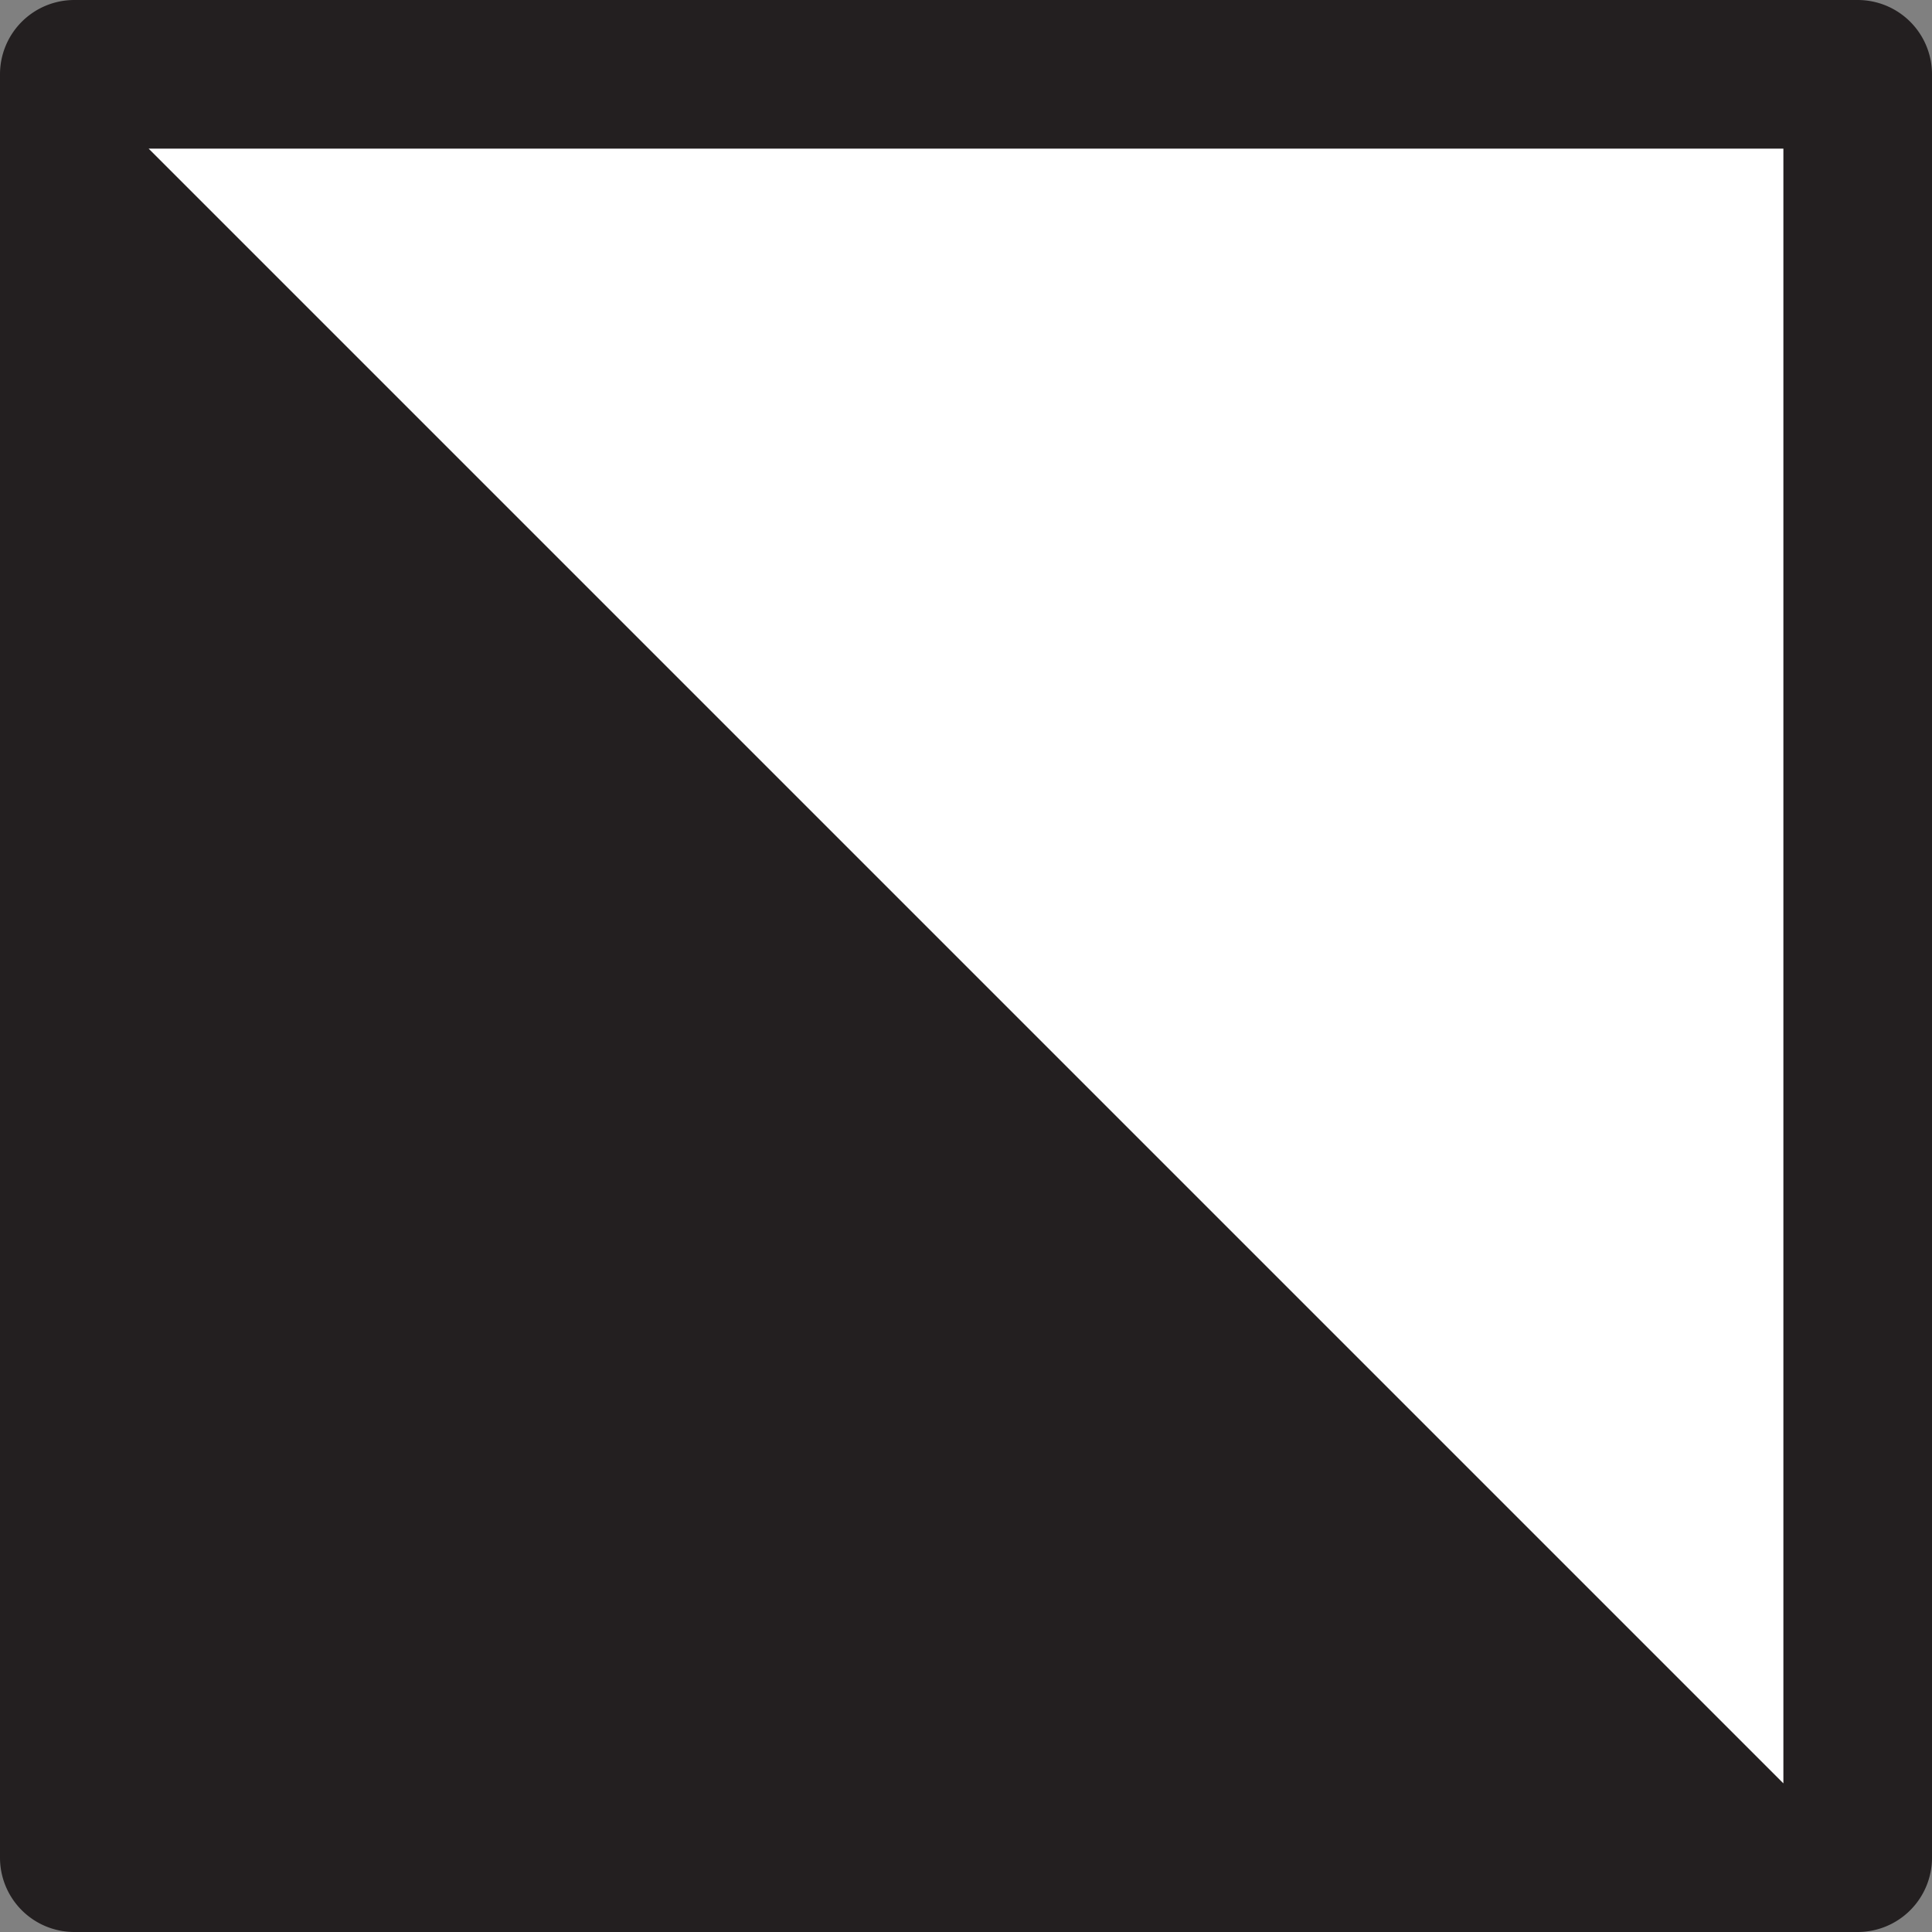
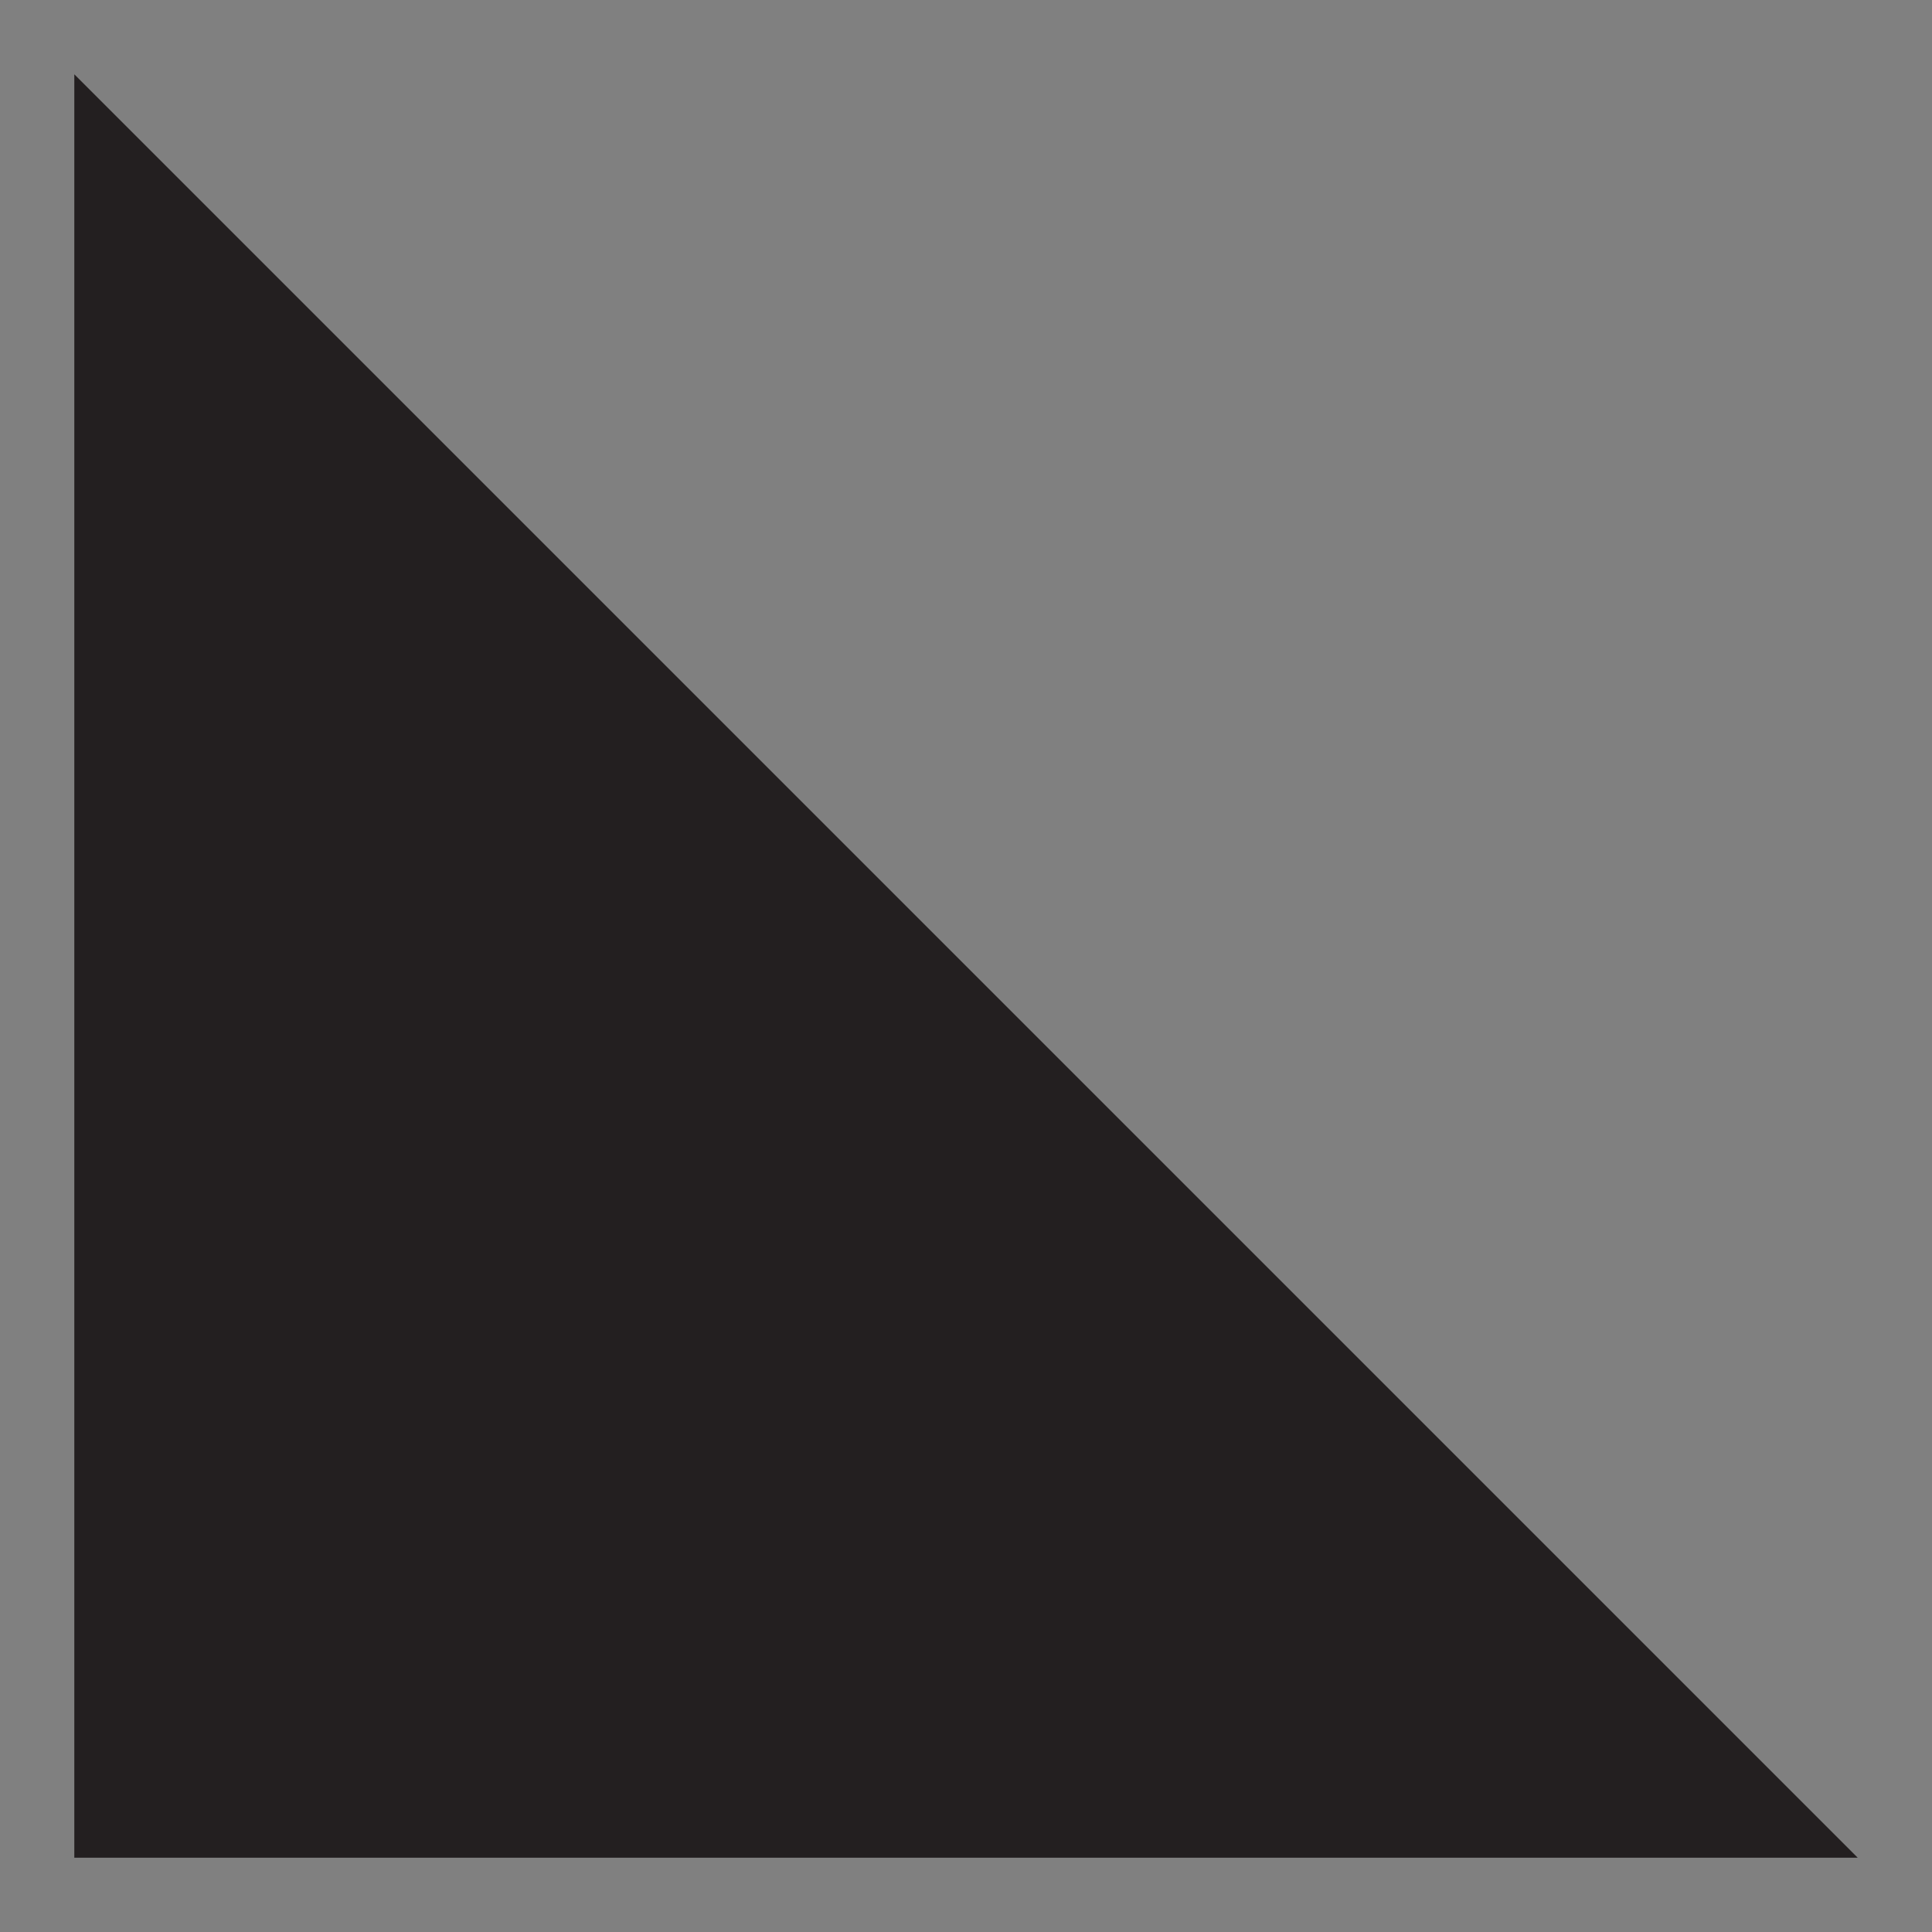
<svg xmlns="http://www.w3.org/2000/svg" viewBox="0 0 26 26">
  <rect x="0" y="0" width="26" height="26" fill="#808080" stroke="none" />
  <defs>
    <style>.cls-1{fill:#fff;}.cls-2{fill:#231f20;}</style>
  </defs>
  <g id="Layer_2" data-name="Layer 2">
    <g id="Layer_1-2" data-name="Layer 1">
-       <rect class="cls-1" x="1" y="1" width="24" height="24" />
-       <path class="cls-2" d="M25,26H1a1,1,0,0,1-1-1V1A1,1,0,0,1,1,0H25a1,1,0,0,1,1,1V25A1,1,0,0,1,25,26ZM2,24H24V2H2Z" />
      <polygon class="cls-2" points="25 25 1 25 1 1 25 25" />
    </g>
  </g>
</svg>